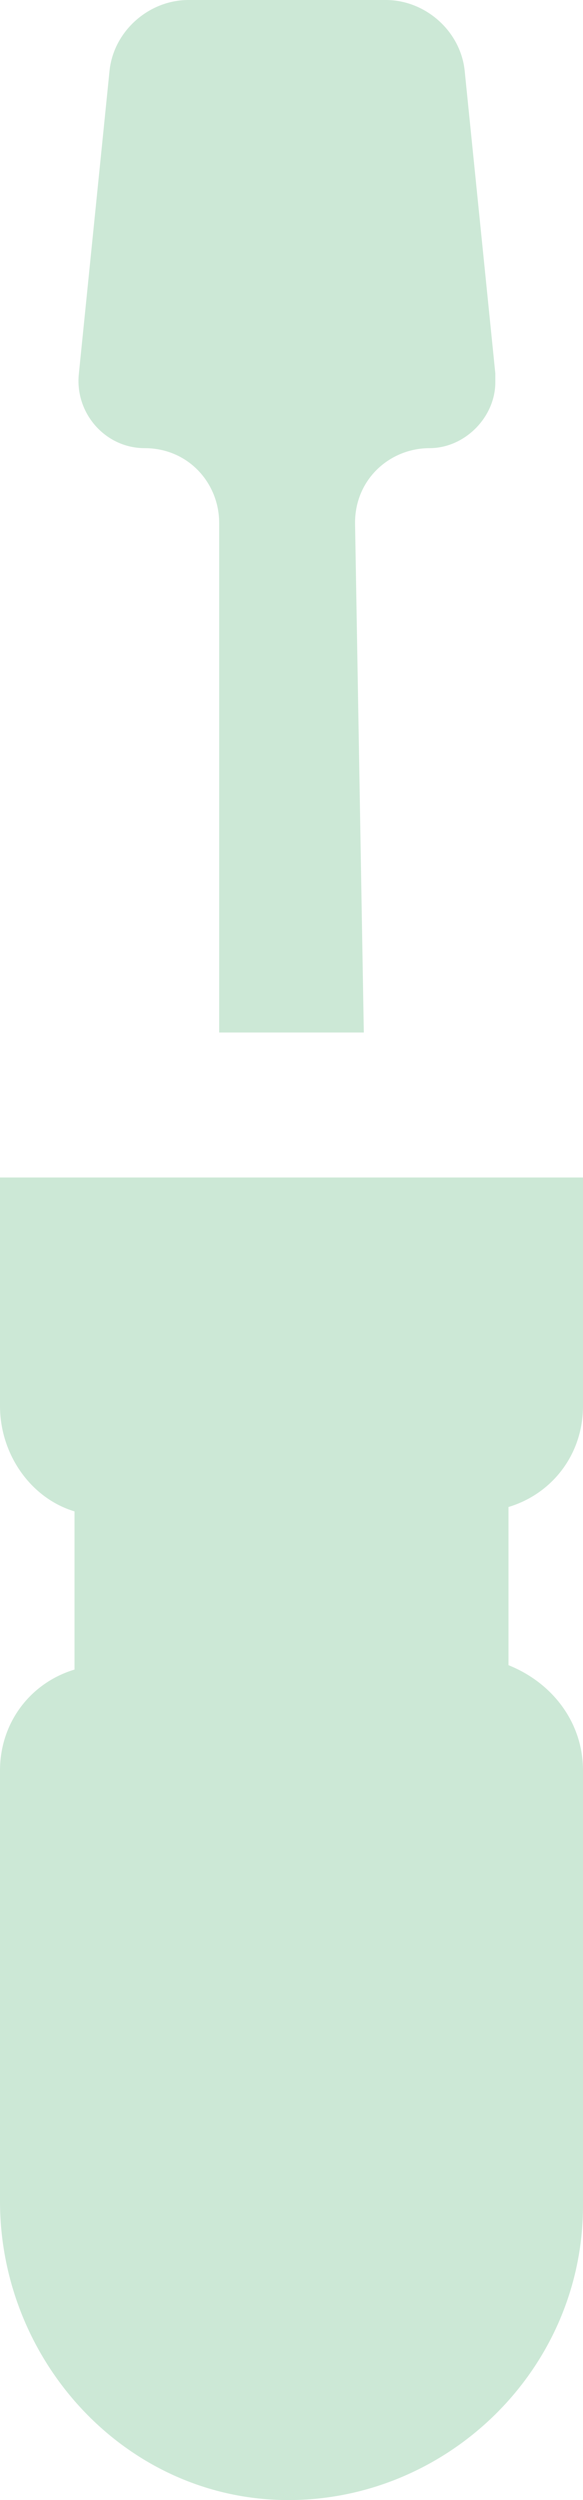
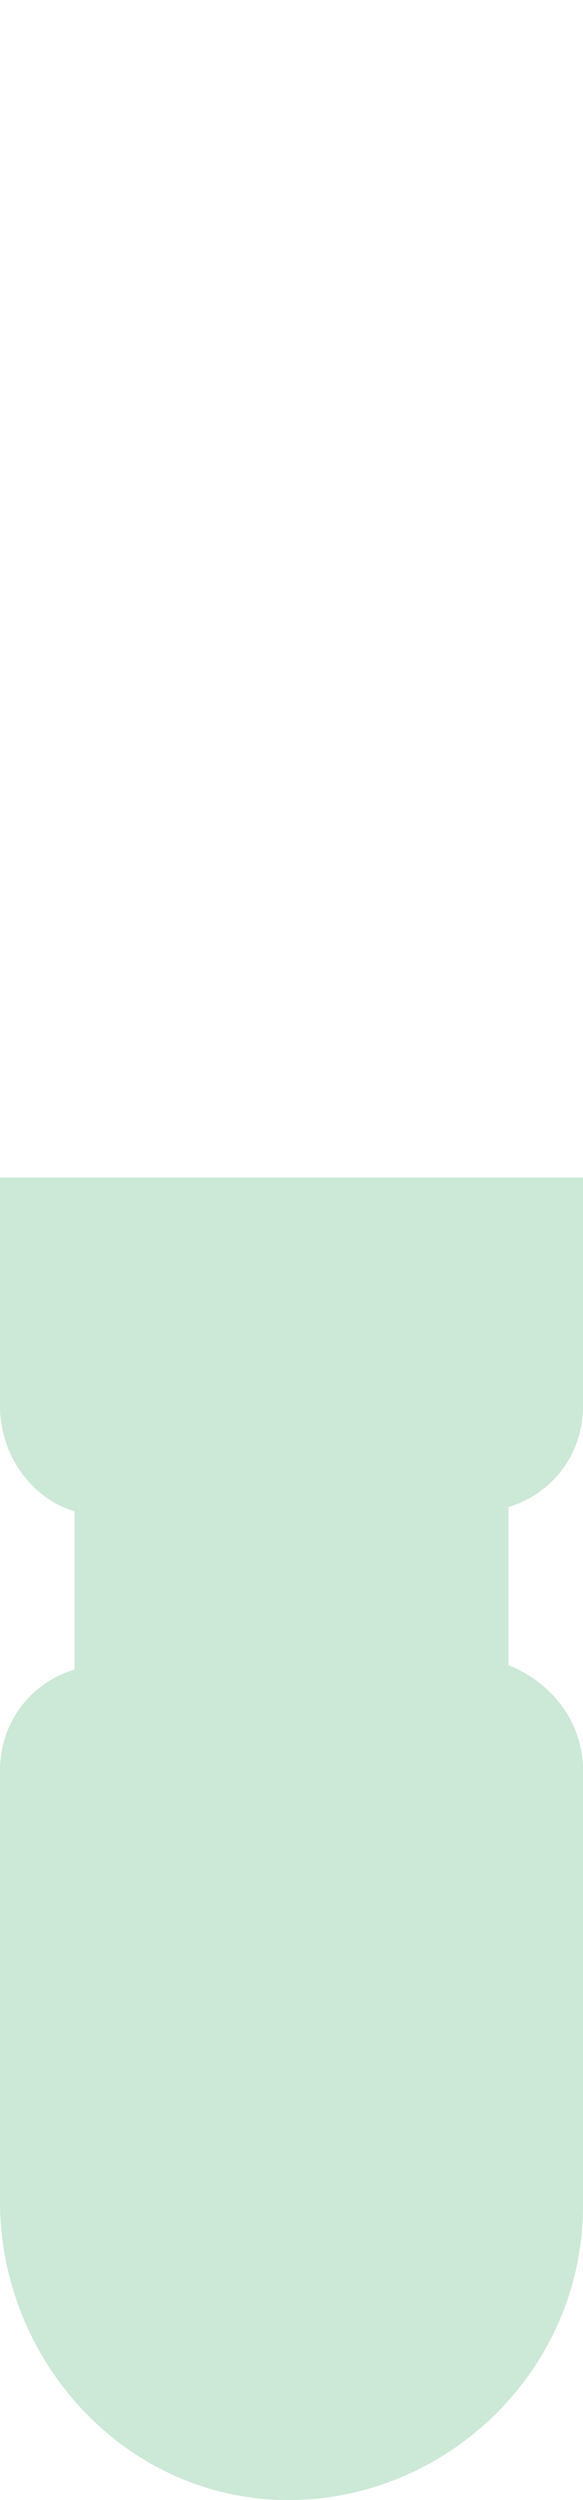
<svg xmlns="http://www.w3.org/2000/svg" width="28" height="120" viewBox="0 0 28 120" fill="none">
  <g opacity="0.2">
    <path d="M13.474 119.995C5.895 119.784 0 113.246 0 105.655V84.988C0 82.668 1.474 80.77 3.579 80.137V72.545C1.474 71.913 0 69.804 0 67.484V56.518H28V67.484C28 69.804 26.526 71.702 24.421 72.334V79.926C26.526 80.77 28 82.668 28 84.988V105.865C28 113.879 21.263 120.206 13.474 119.995Z" fill="#008C31" />
-     <path d="M17.473 49.559H10.526V25.096C10.526 23.198 9.052 21.511 6.947 21.511C5.052 21.511 3.579 19.823 3.789 17.925L5.263 3.374C5.473 1.476 7.158 0 9.052 0H18.526C20.421 0 22.105 1.476 22.315 3.374L23.789 17.925C23.789 17.925 23.789 18.136 23.789 18.347C23.789 20.034 22.315 21.511 20.631 21.511C18.736 21.511 17.052 22.987 17.052 25.096L17.473 49.559Z" fill="#008C31" />
  </g>
</svg>